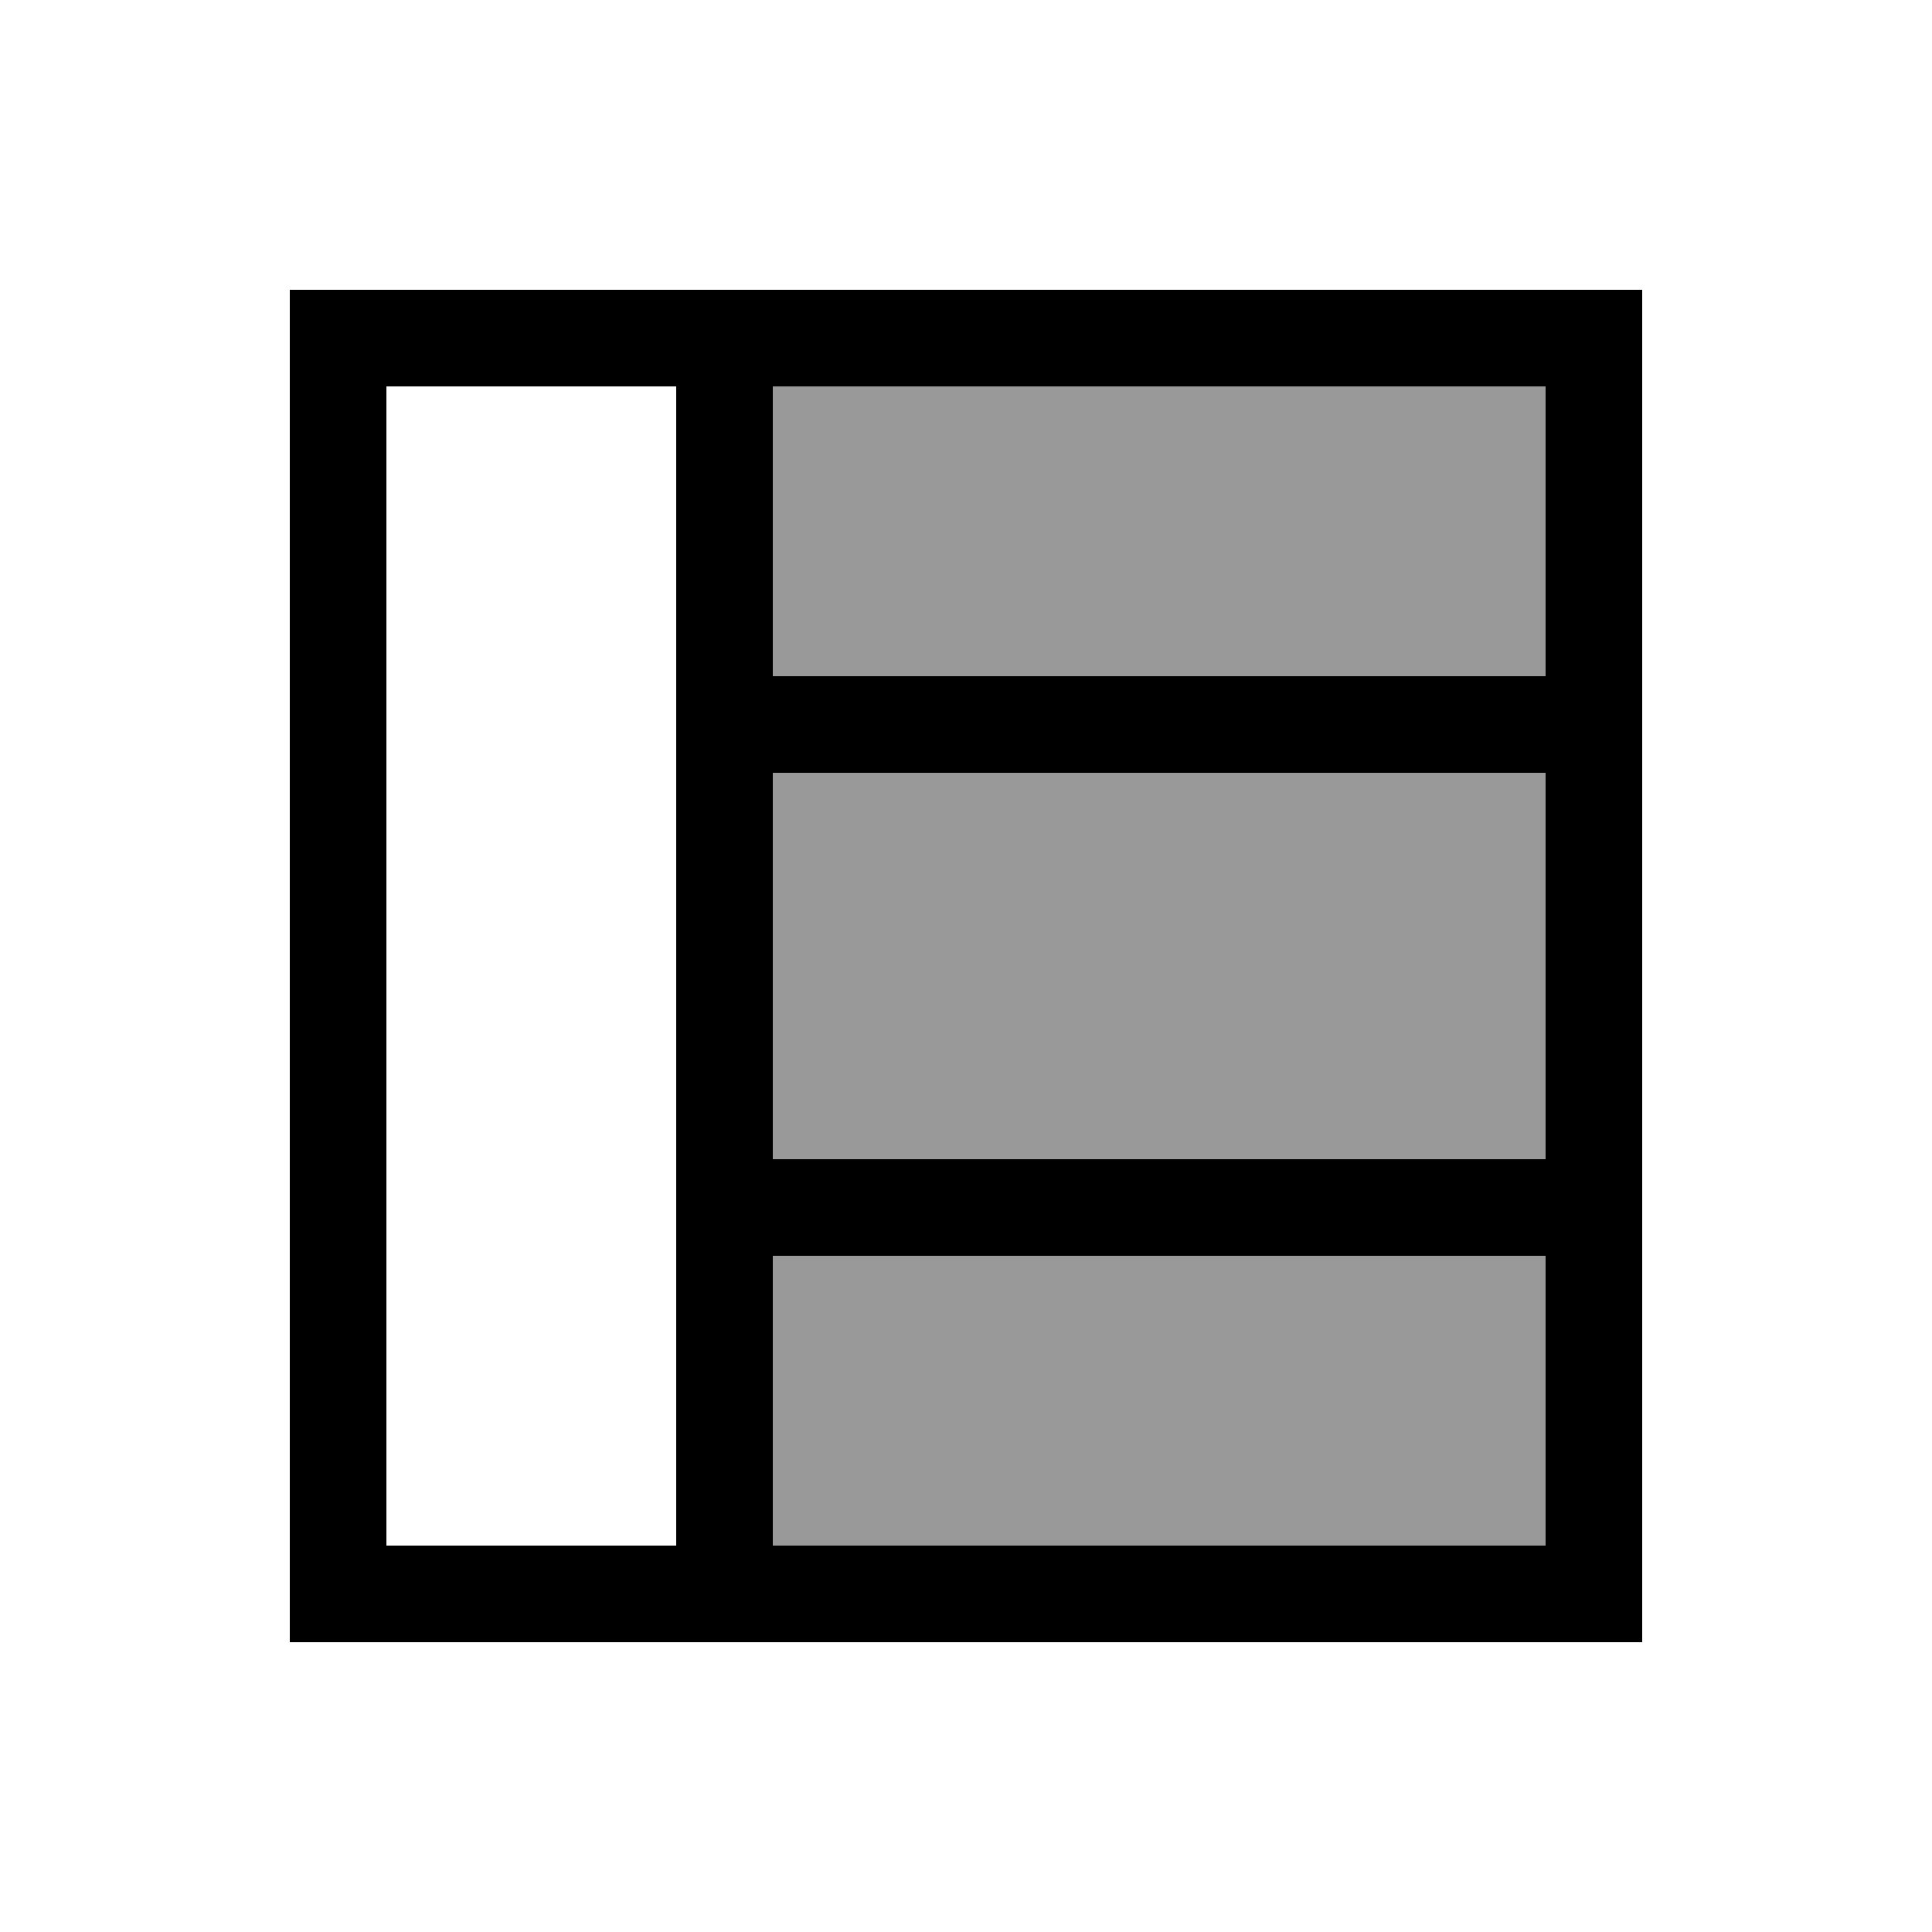
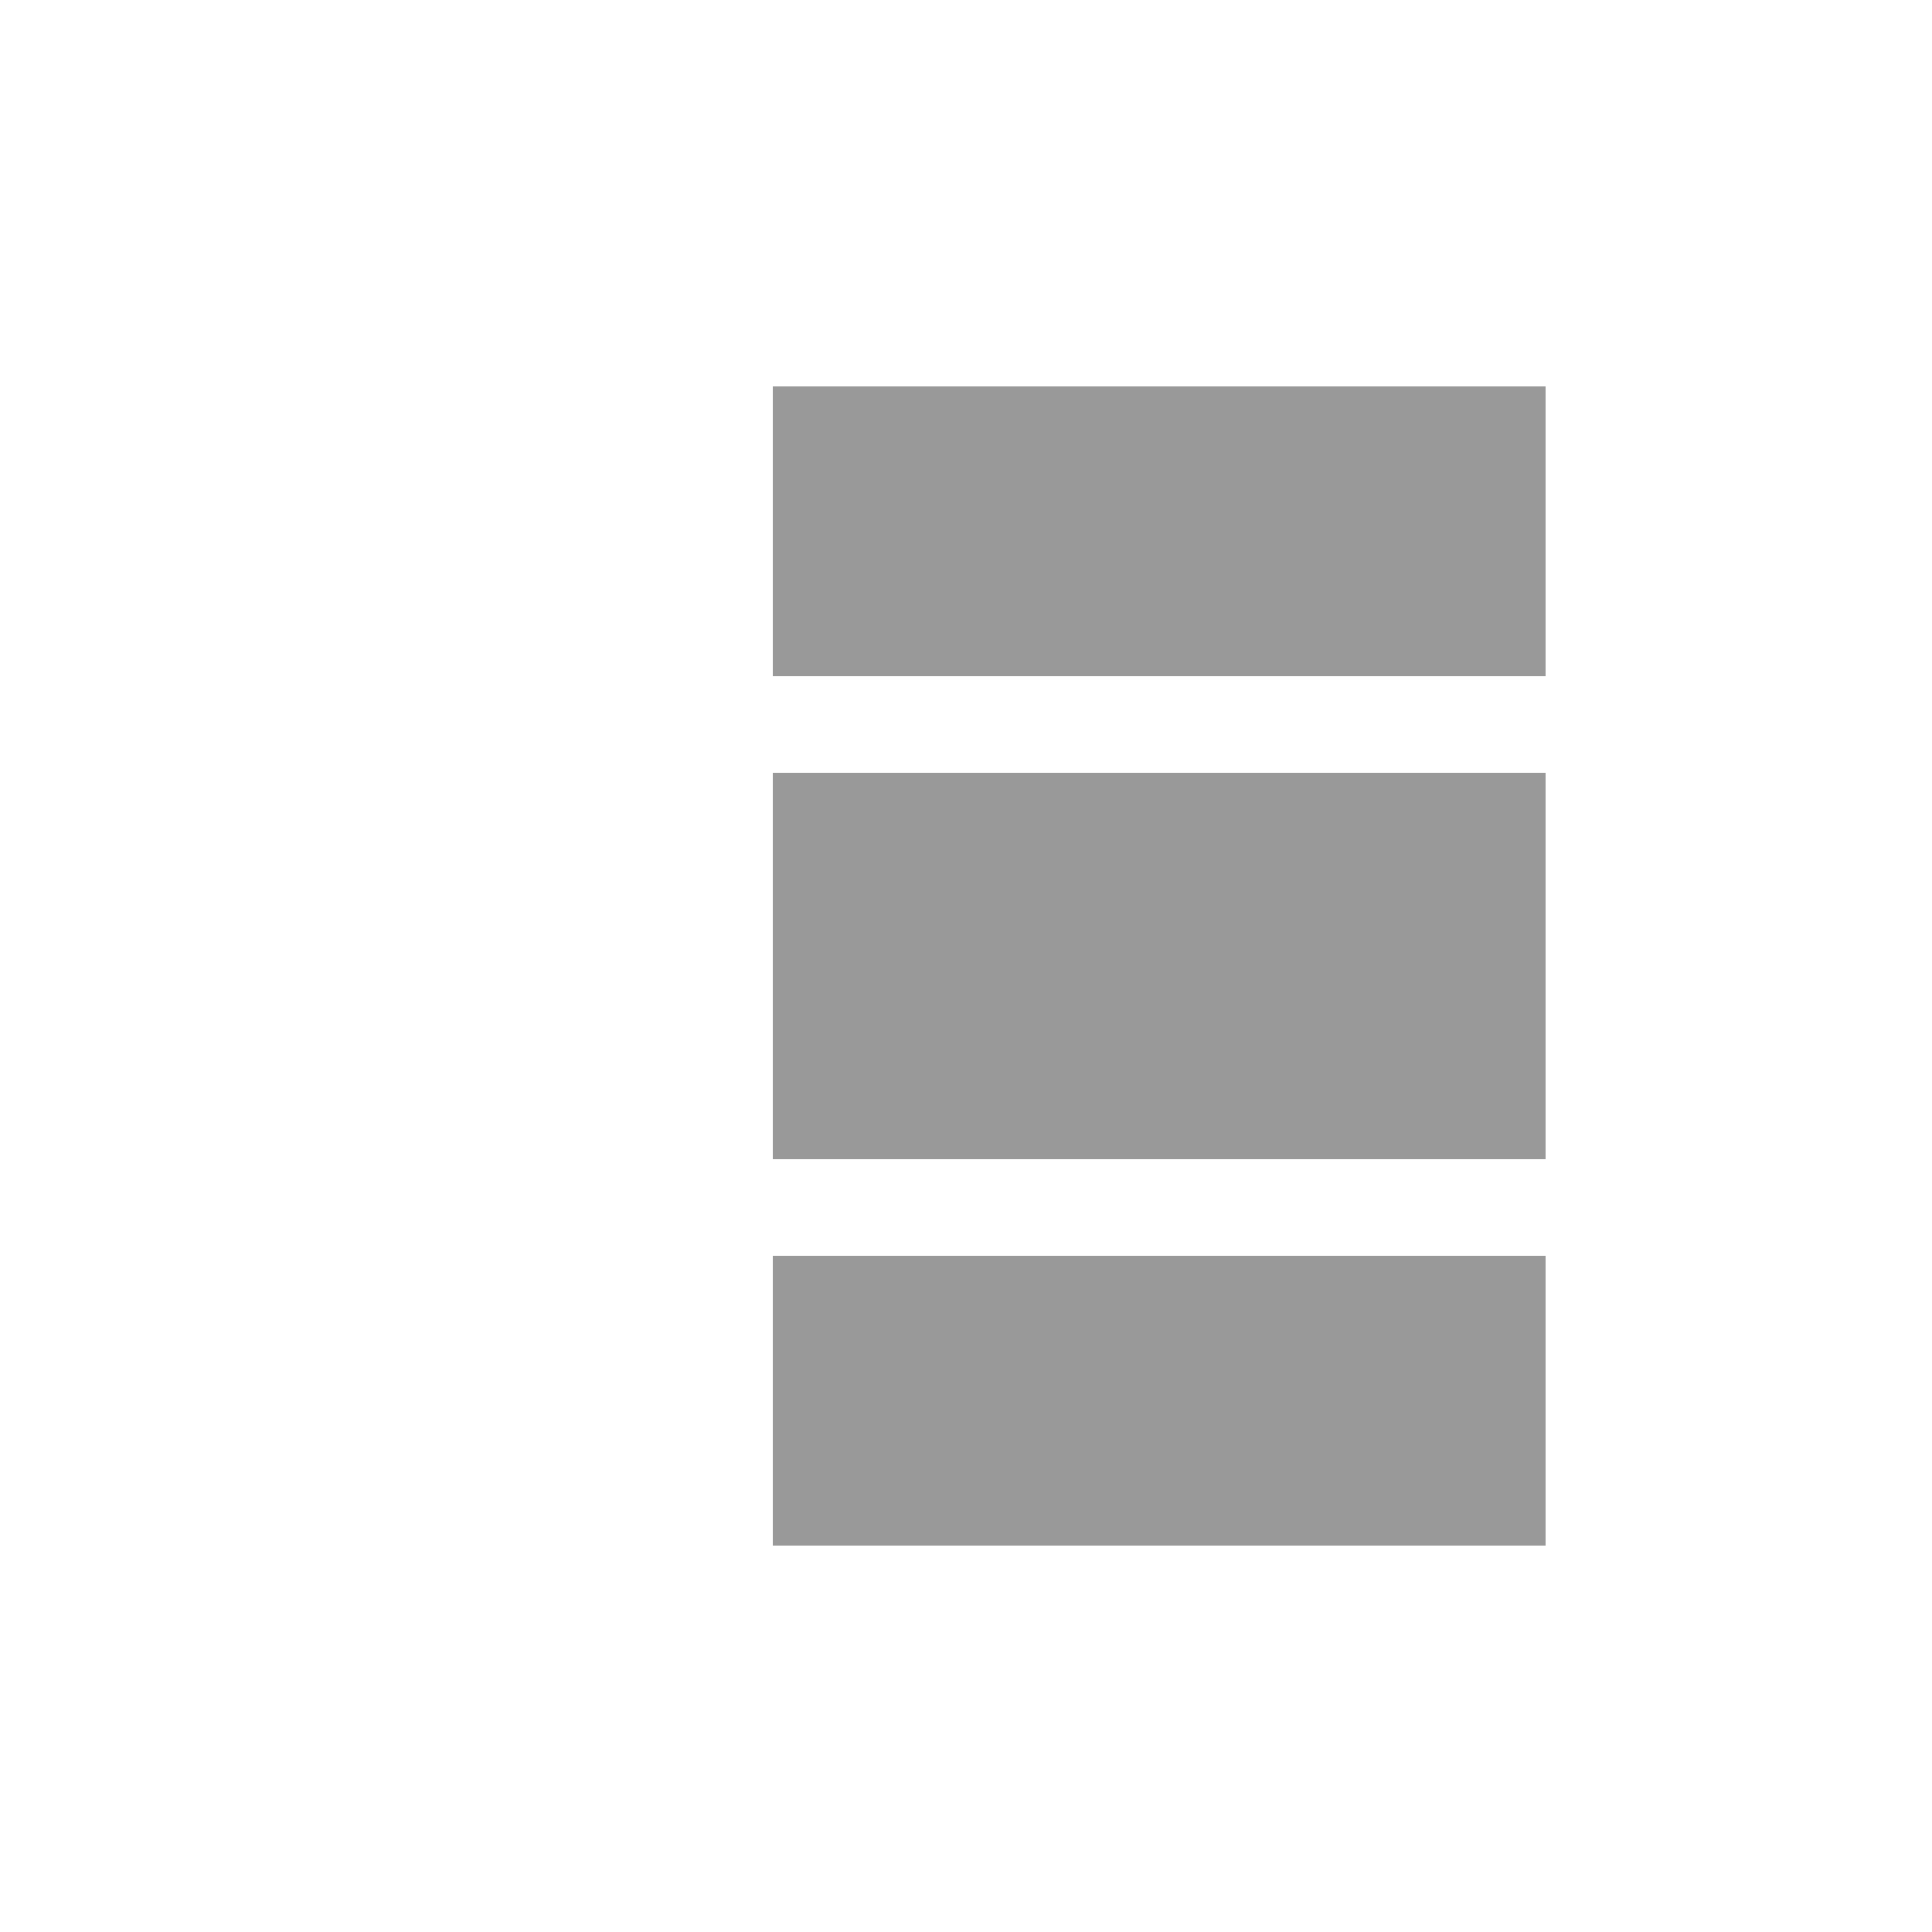
<svg xmlns="http://www.w3.org/2000/svg" viewBox="0 0 640 640">
  <path opacity=".4" fill="currentColor" d="M256 128L256 224L512 224L512 128L256 128zM256 256L256 384L512 384L512 256L256 256zM256 416L256 512L512 512L512 416L256 416z" />
-   <path fill="currentColor" d="M256 128L256 224L512 224L512 128L256 128zM224 96L544 96L544 544L96 544L96 96L224 96zM224 512L224 128L128 128L128 512L224 512zM256 512L512 512L512 416L256 416L256 512zM512 384L512 256L256 256L256 384L512 384z" />
</svg>